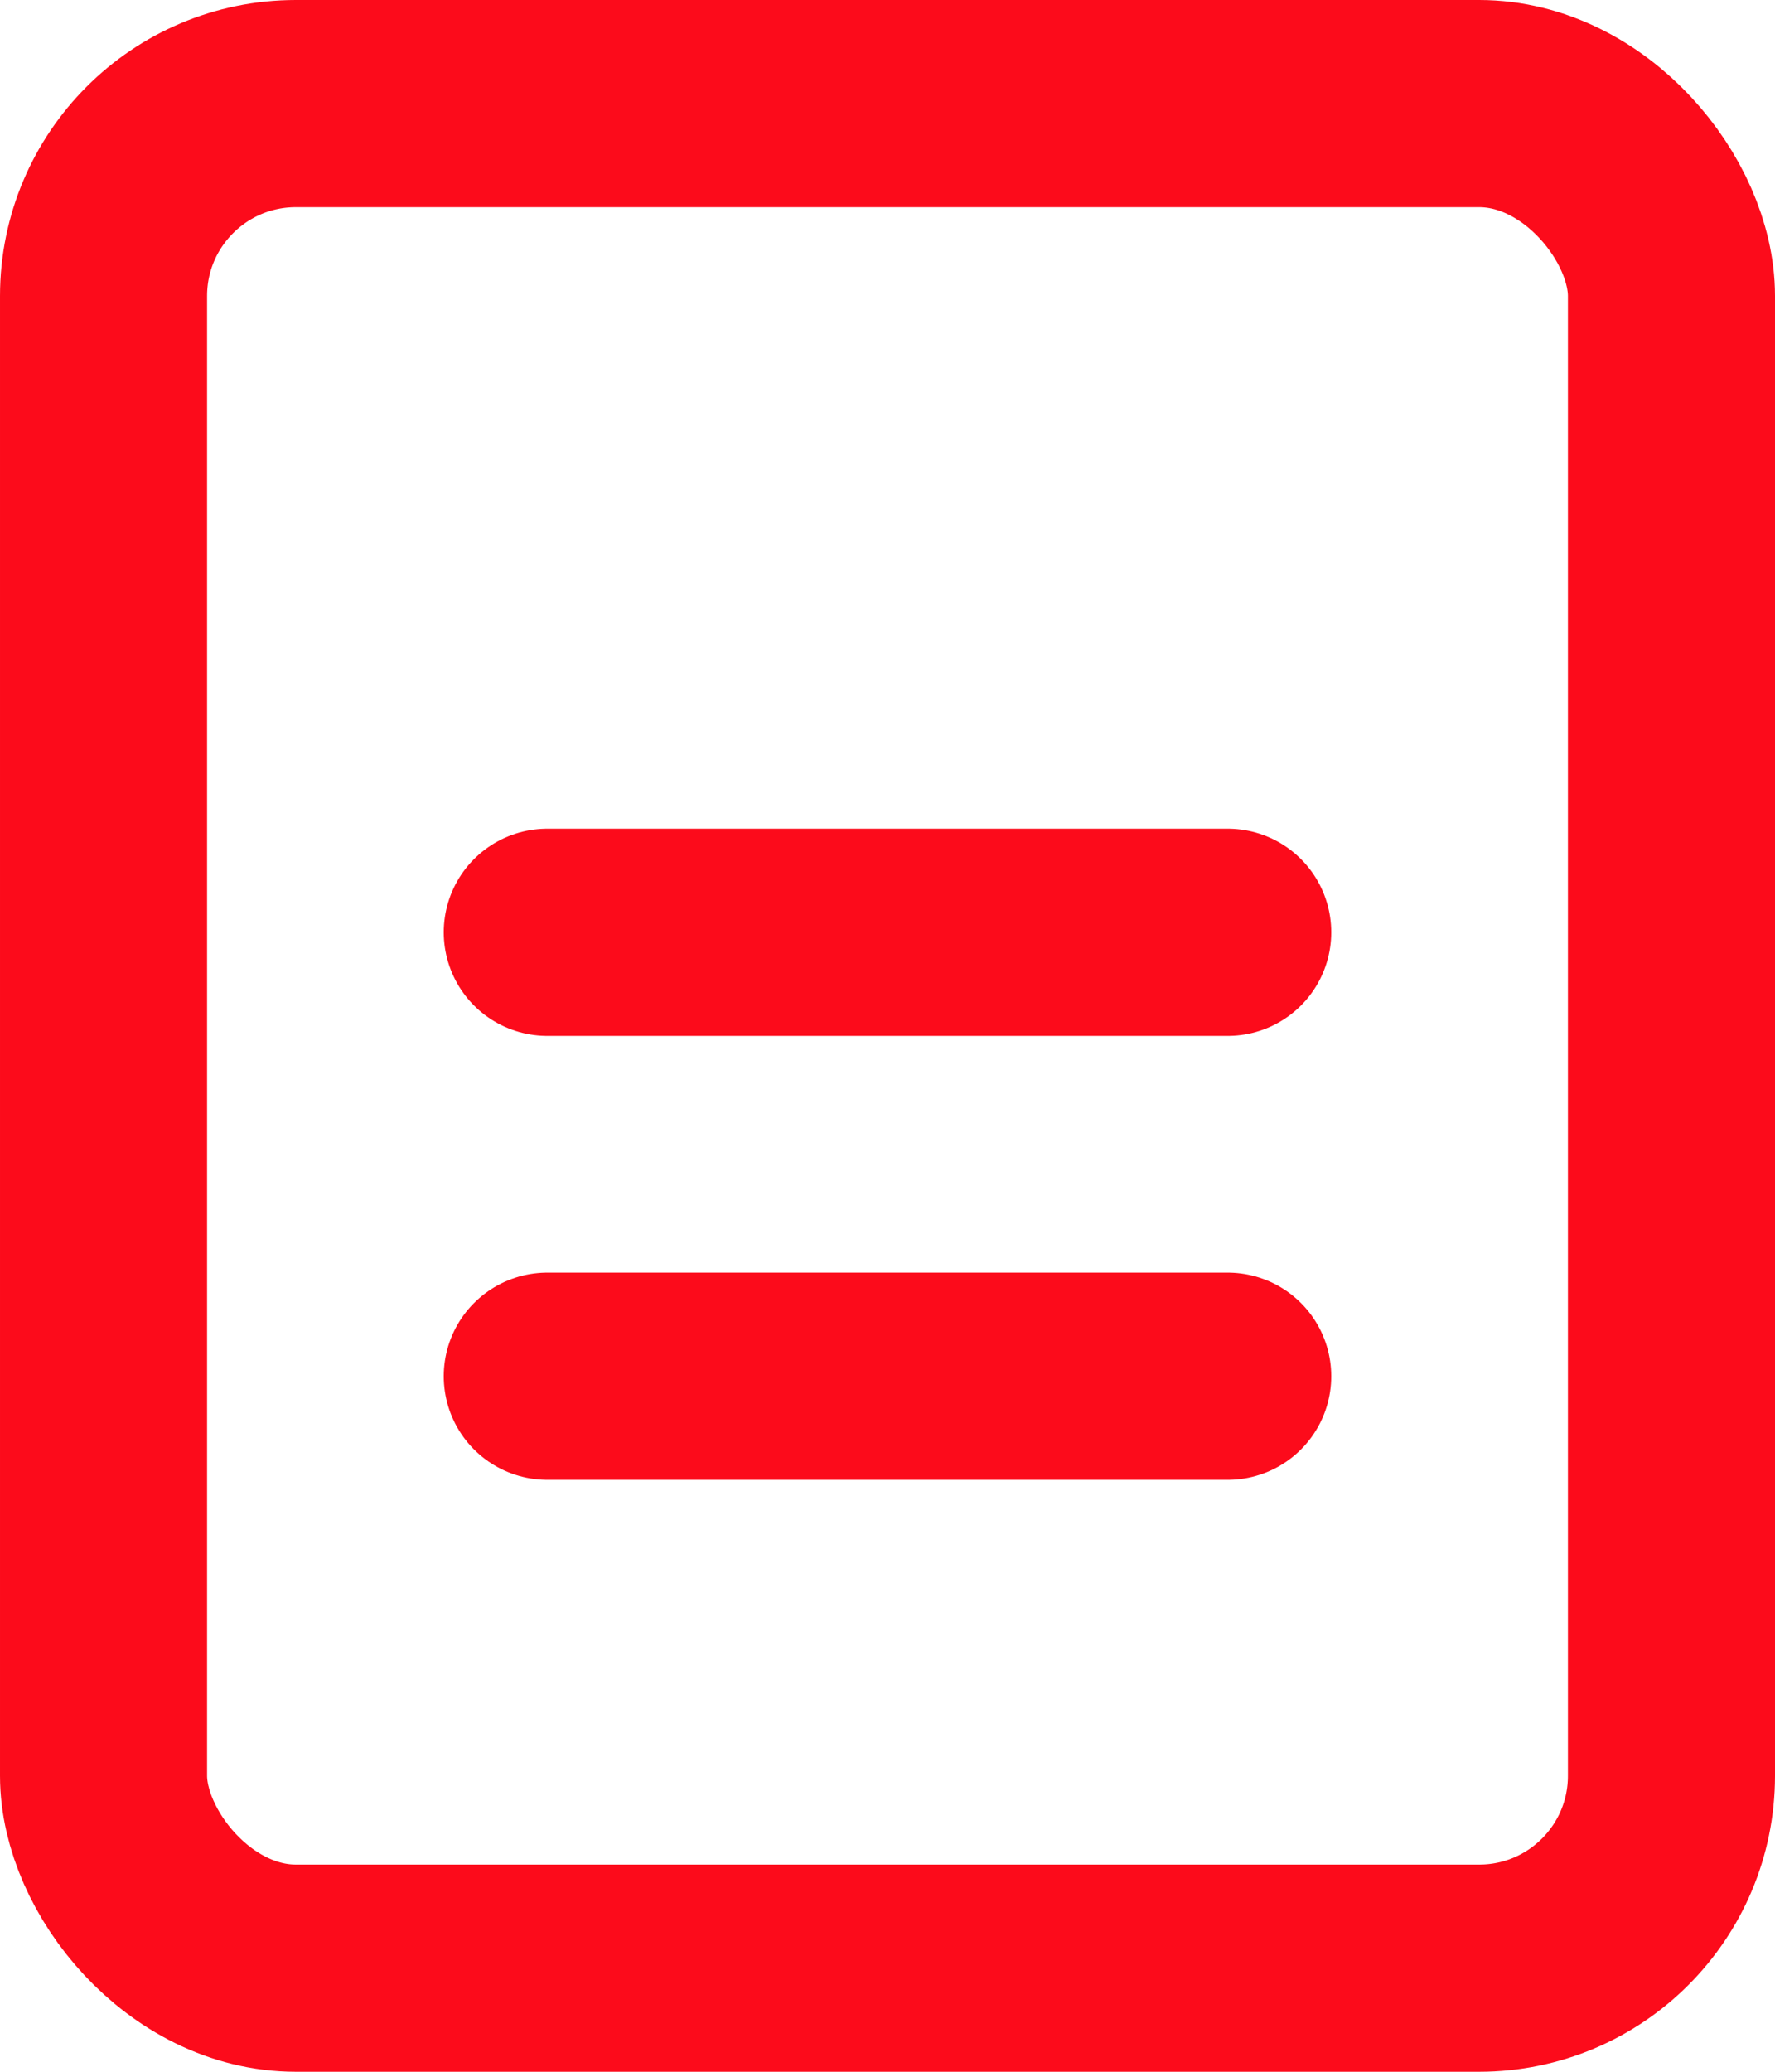
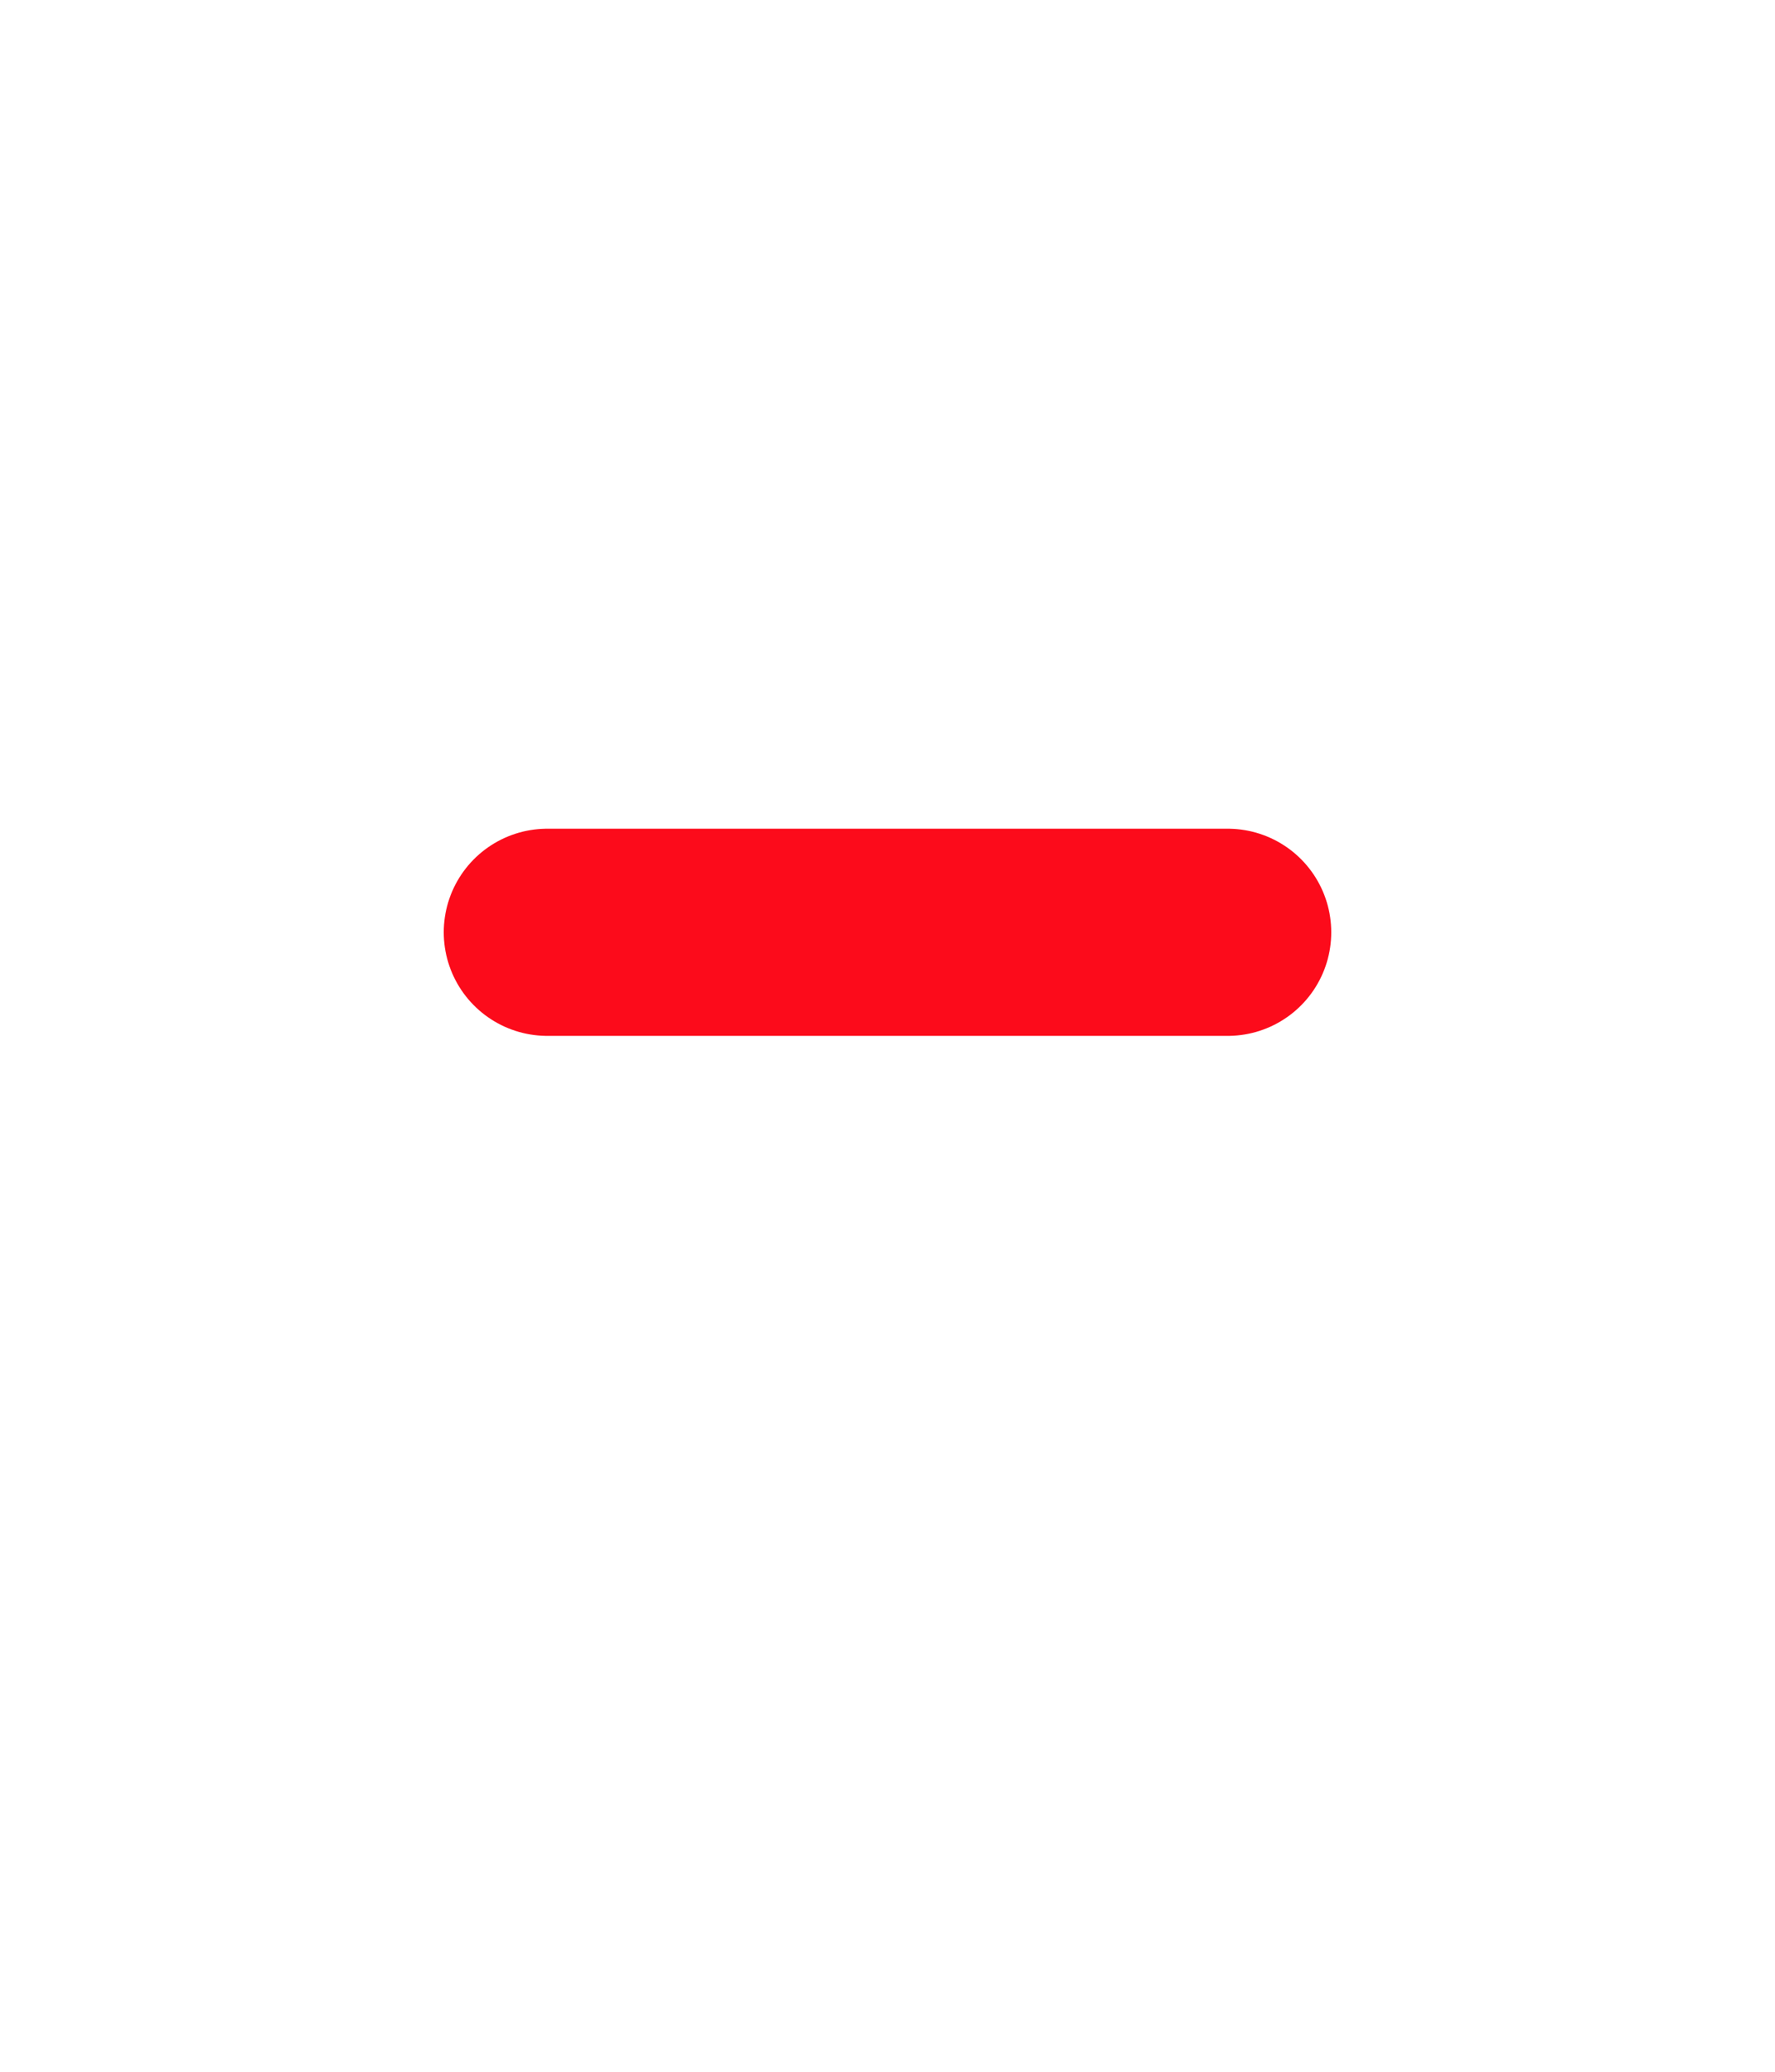
<svg xmlns="http://www.w3.org/2000/svg" width="12" height="14" viewBox="0 0 12 14" fill="none">
-   <rect x="0.7" y="0.7" width="10.6" height="12.6" rx="1.3" stroke="#FC0B1B" stroke-width="1.4" />
  <line x1="3.7" y1="6.3" x2="8.3" y2="6.3" stroke="#FC0B1B" stroke-width="1.4" stroke-linecap="round" />
-   <line x1="3.7" y1="9.3" x2="8.3" y2="9.3" stroke="#FC0B1B" stroke-width="1.4" stroke-linecap="round" />
</svg>